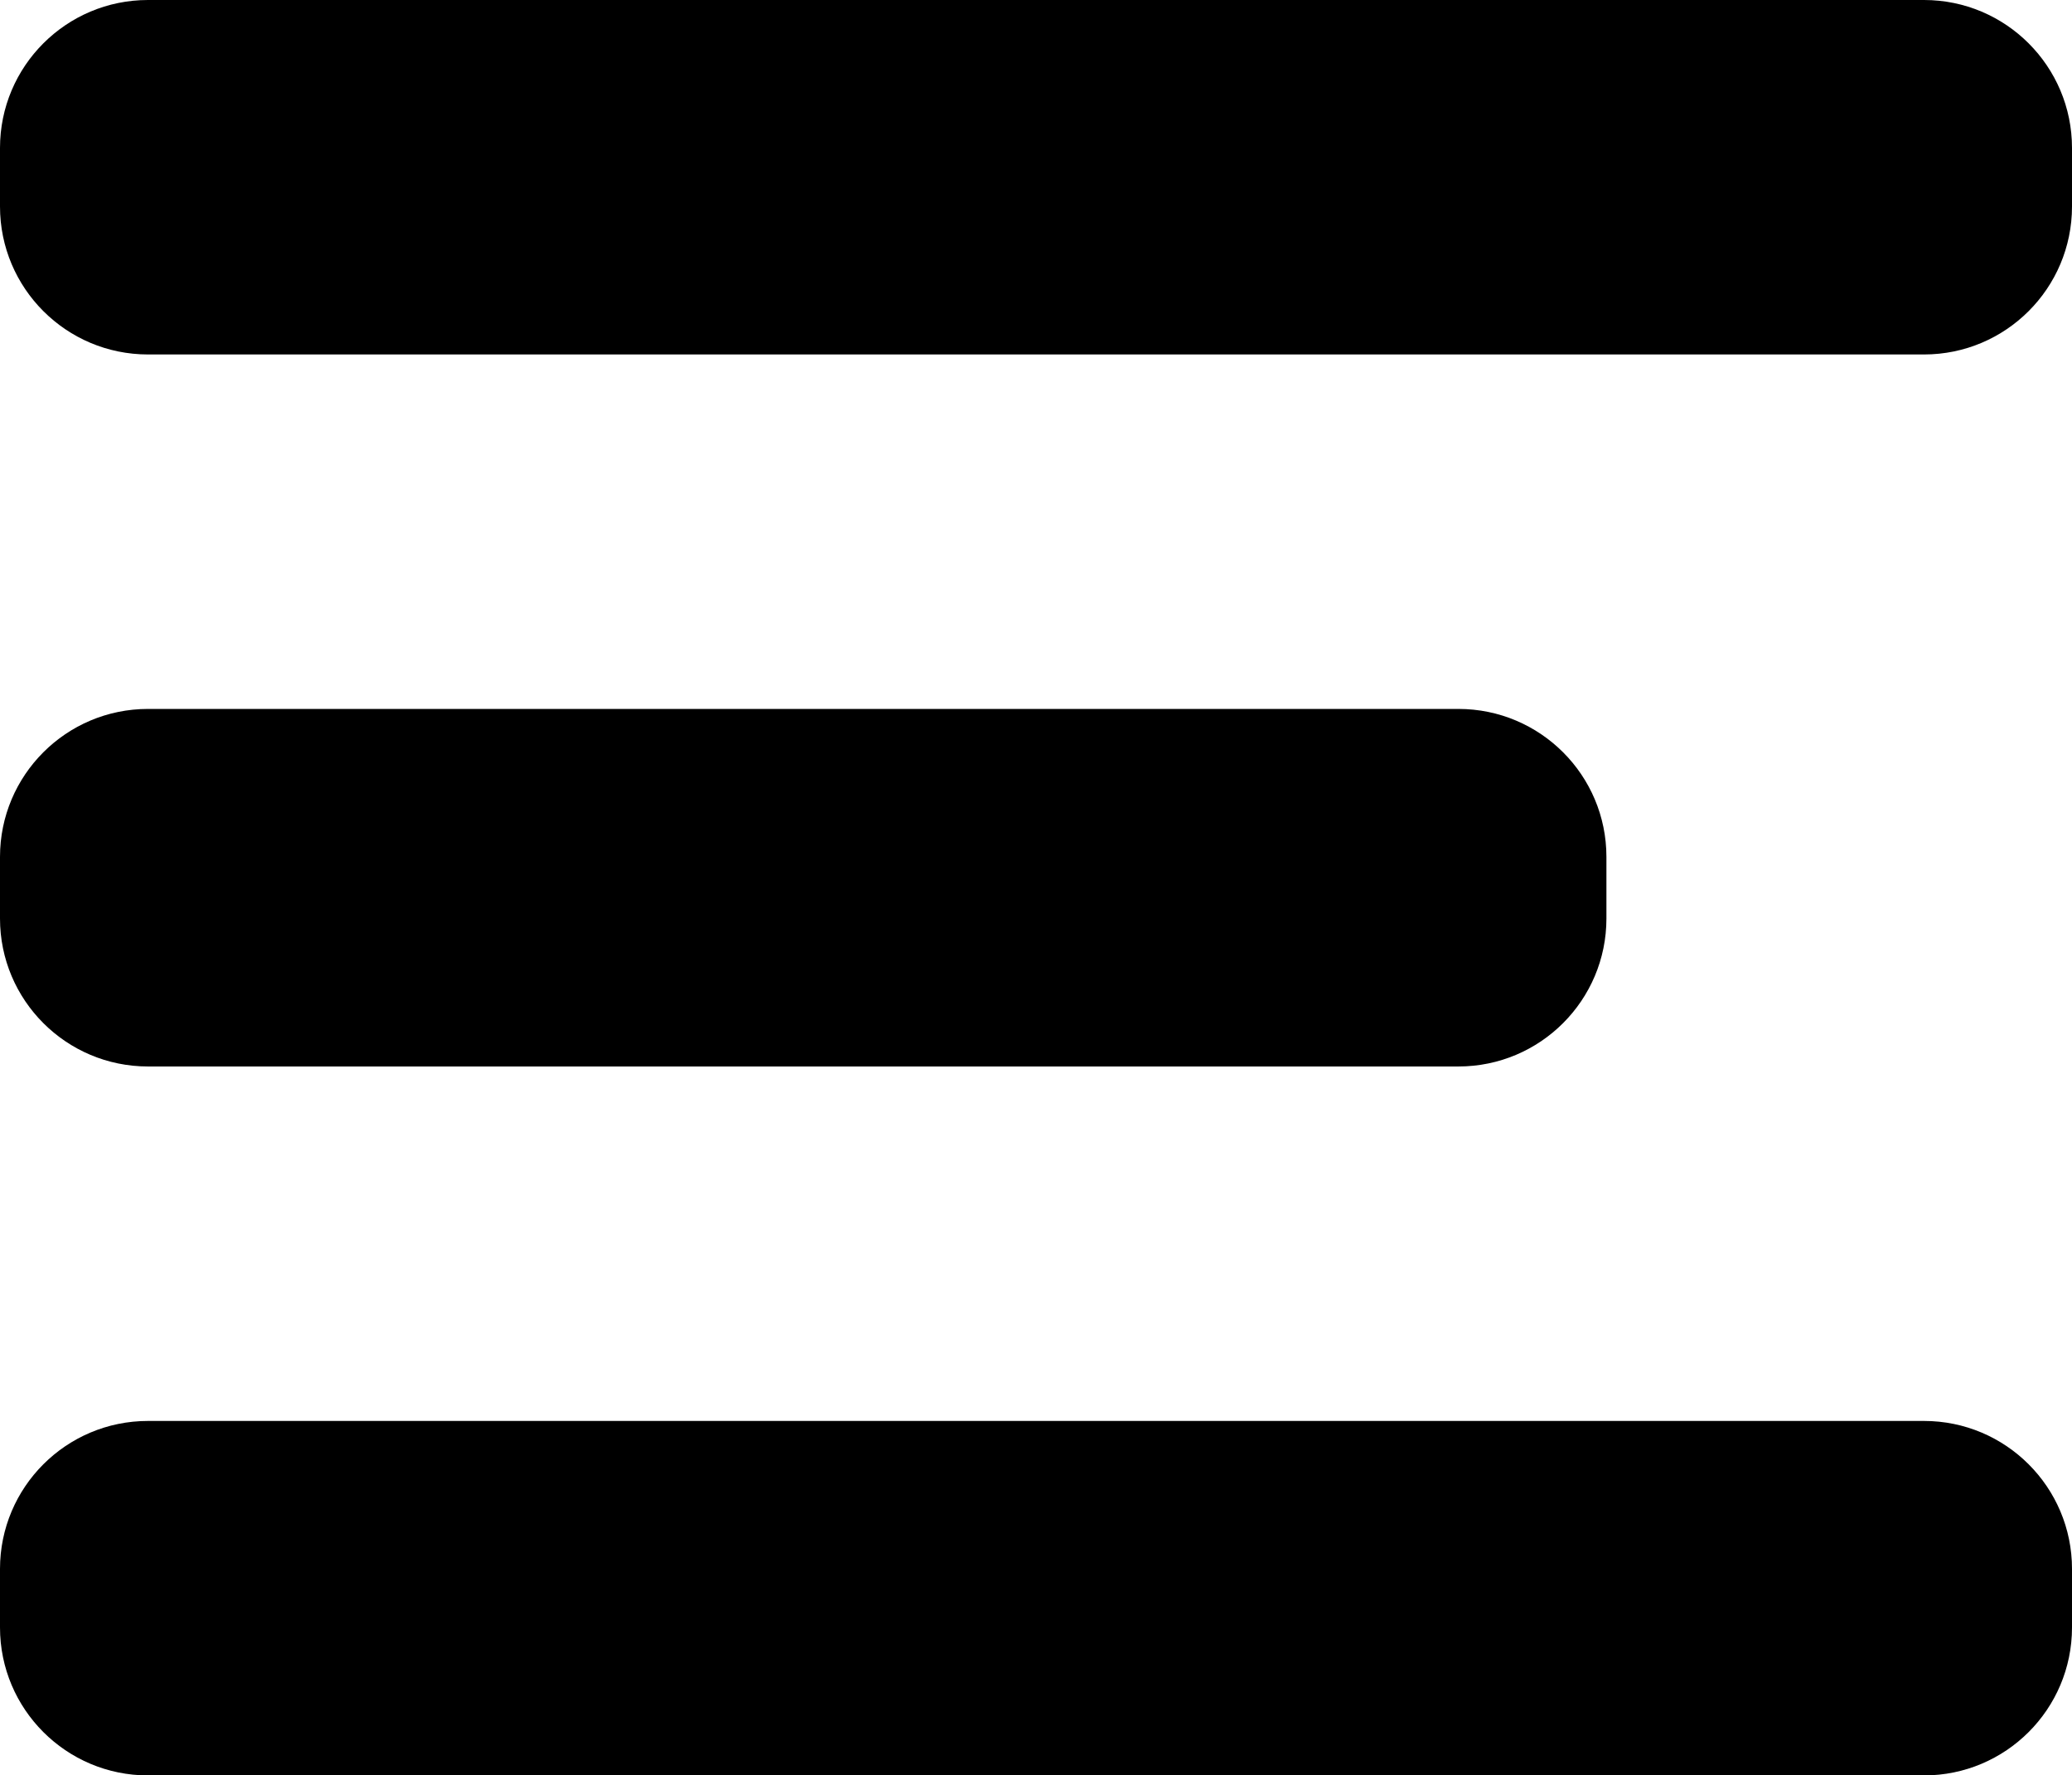
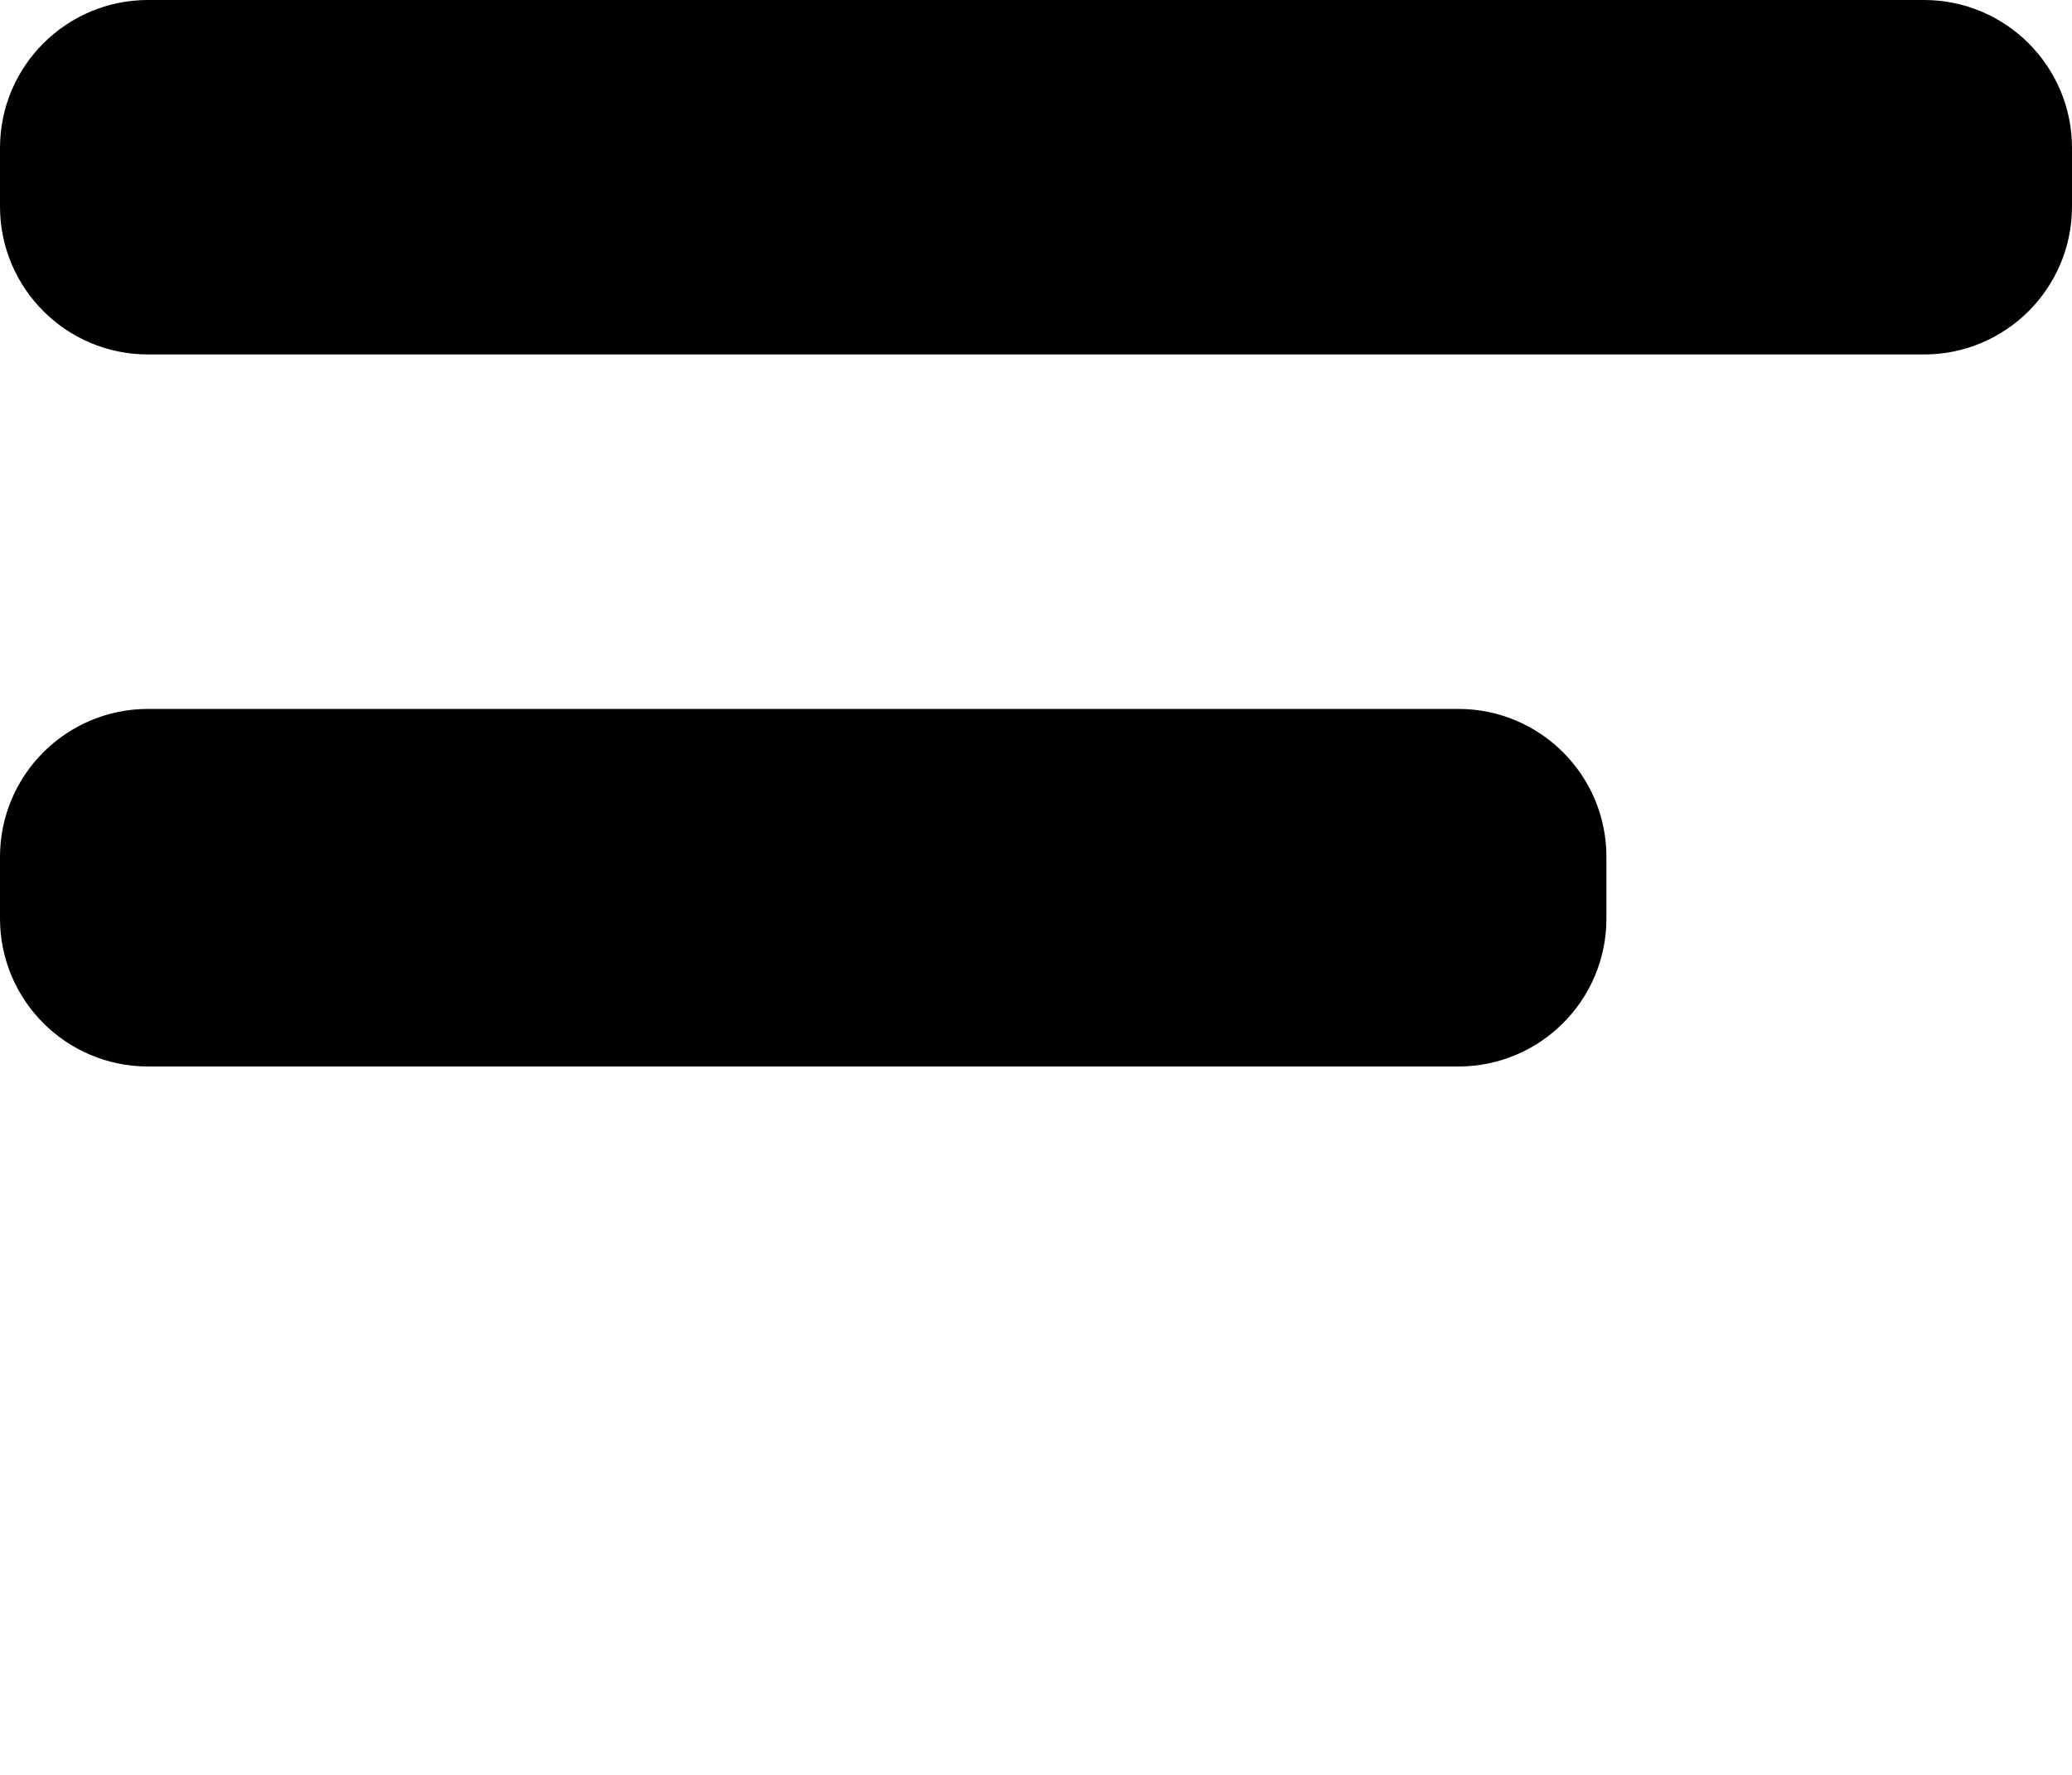
<svg xmlns="http://www.w3.org/2000/svg" version="1.1" id="Layer_1" x="0px" y="0px" viewBox="0 0 1000 857" enable-background="new 0 0 1000 857" xml:space="preserve">
  <path fill-rule="evenodd" clip-rule="evenodd" d="M71.429,0h857.143C968.02,0,1000,31.98,1000,71.429v28.245  c0,39.449-31.98,71.428-71.429,71.428H71.429C31.98,171.102,0,139.123,0,99.674V71.429C0,31.98,31.98,0,71.429,0z" />
-   <path fill-rule="evenodd" clip-rule="evenodd" d="M71.429,685.898h857.143c39.449,0,71.429,31.98,71.429,71.429v28.245  C1000,825.02,968.02,857,928.571,857H71.429C31.98,857,0,825.02,0,785.571v-28.245C0,717.877,31.98,685.898,71.429,685.898z" />
  <path fill-rule="evenodd" clip-rule="evenodd" d="M71.429,342.205h632.44c39.449,0,71.429,31.98,71.429,71.428v29.733  c0,39.449-31.98,71.428-71.429,71.428H71.429C31.98,514.795,0,482.816,0,443.367v-29.733C0,374.185,31.98,342.205,71.429,342.205z" />
</svg>